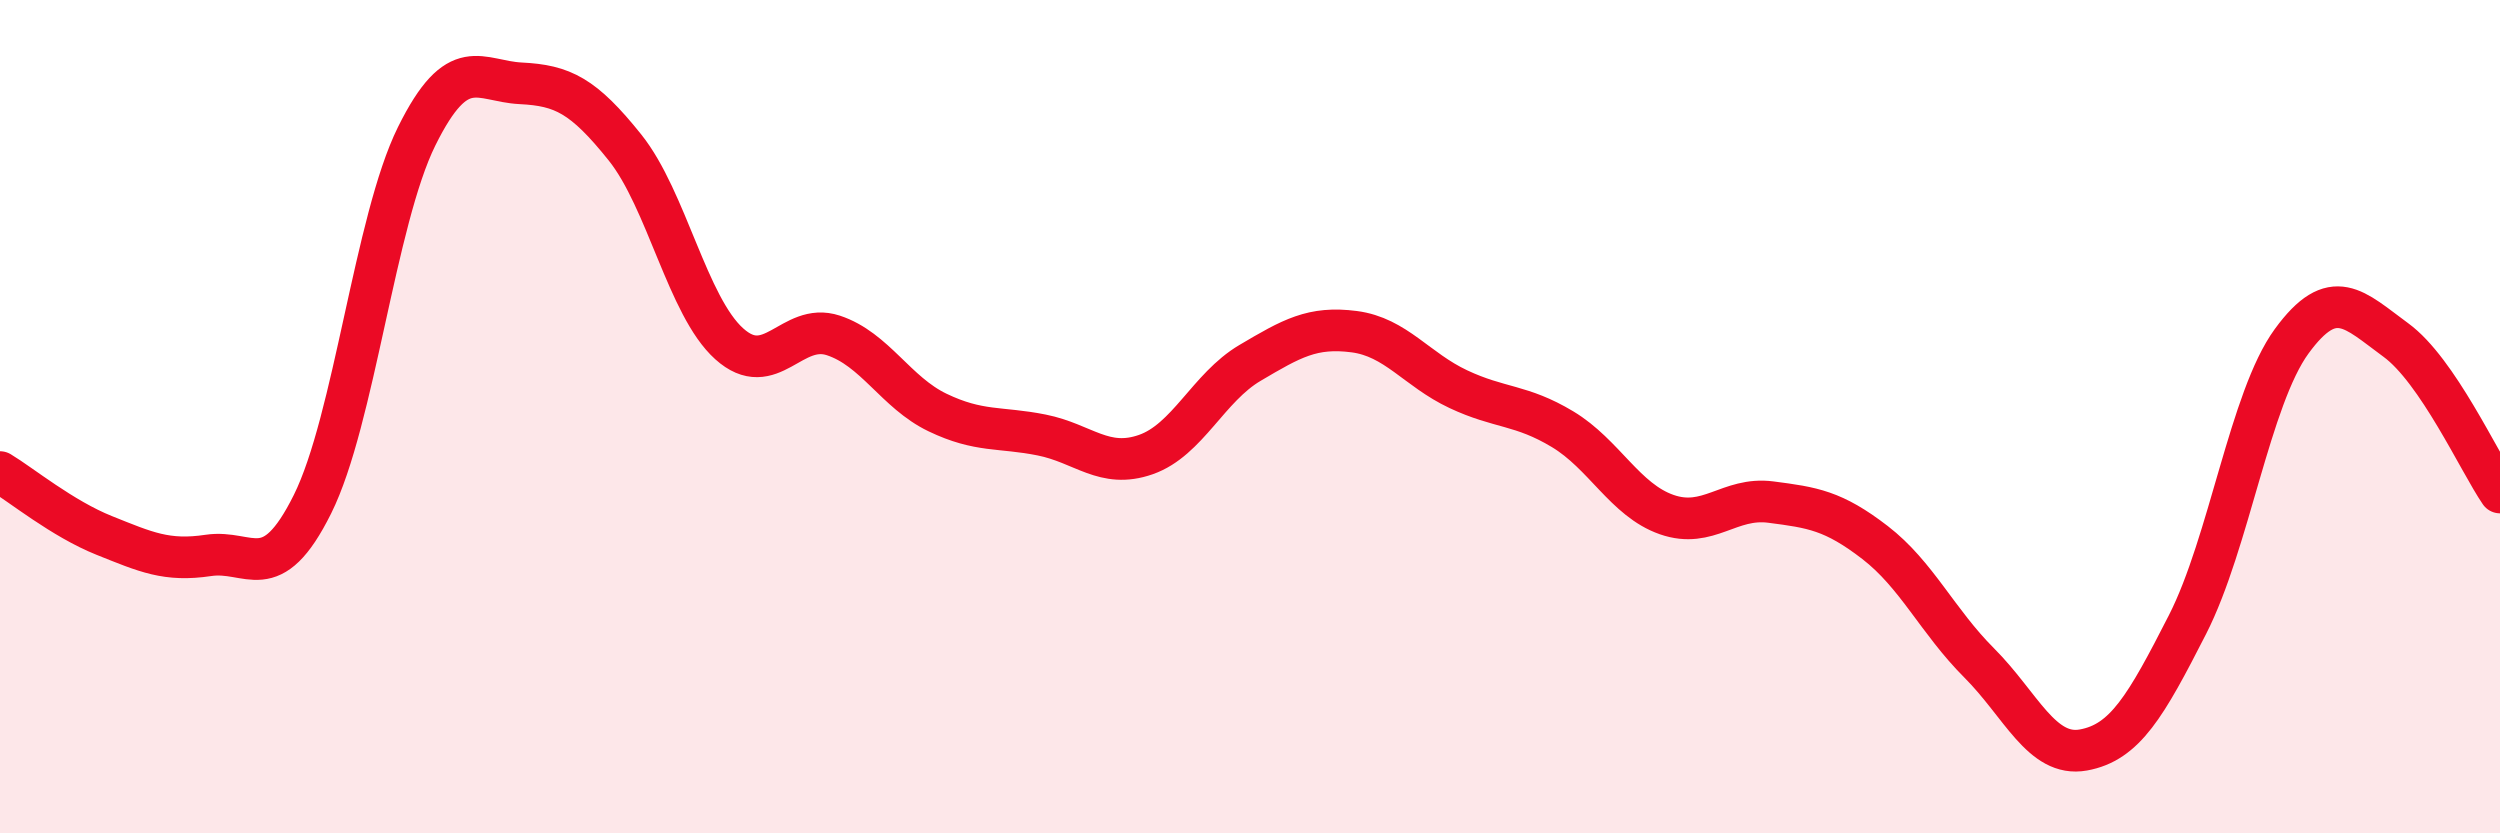
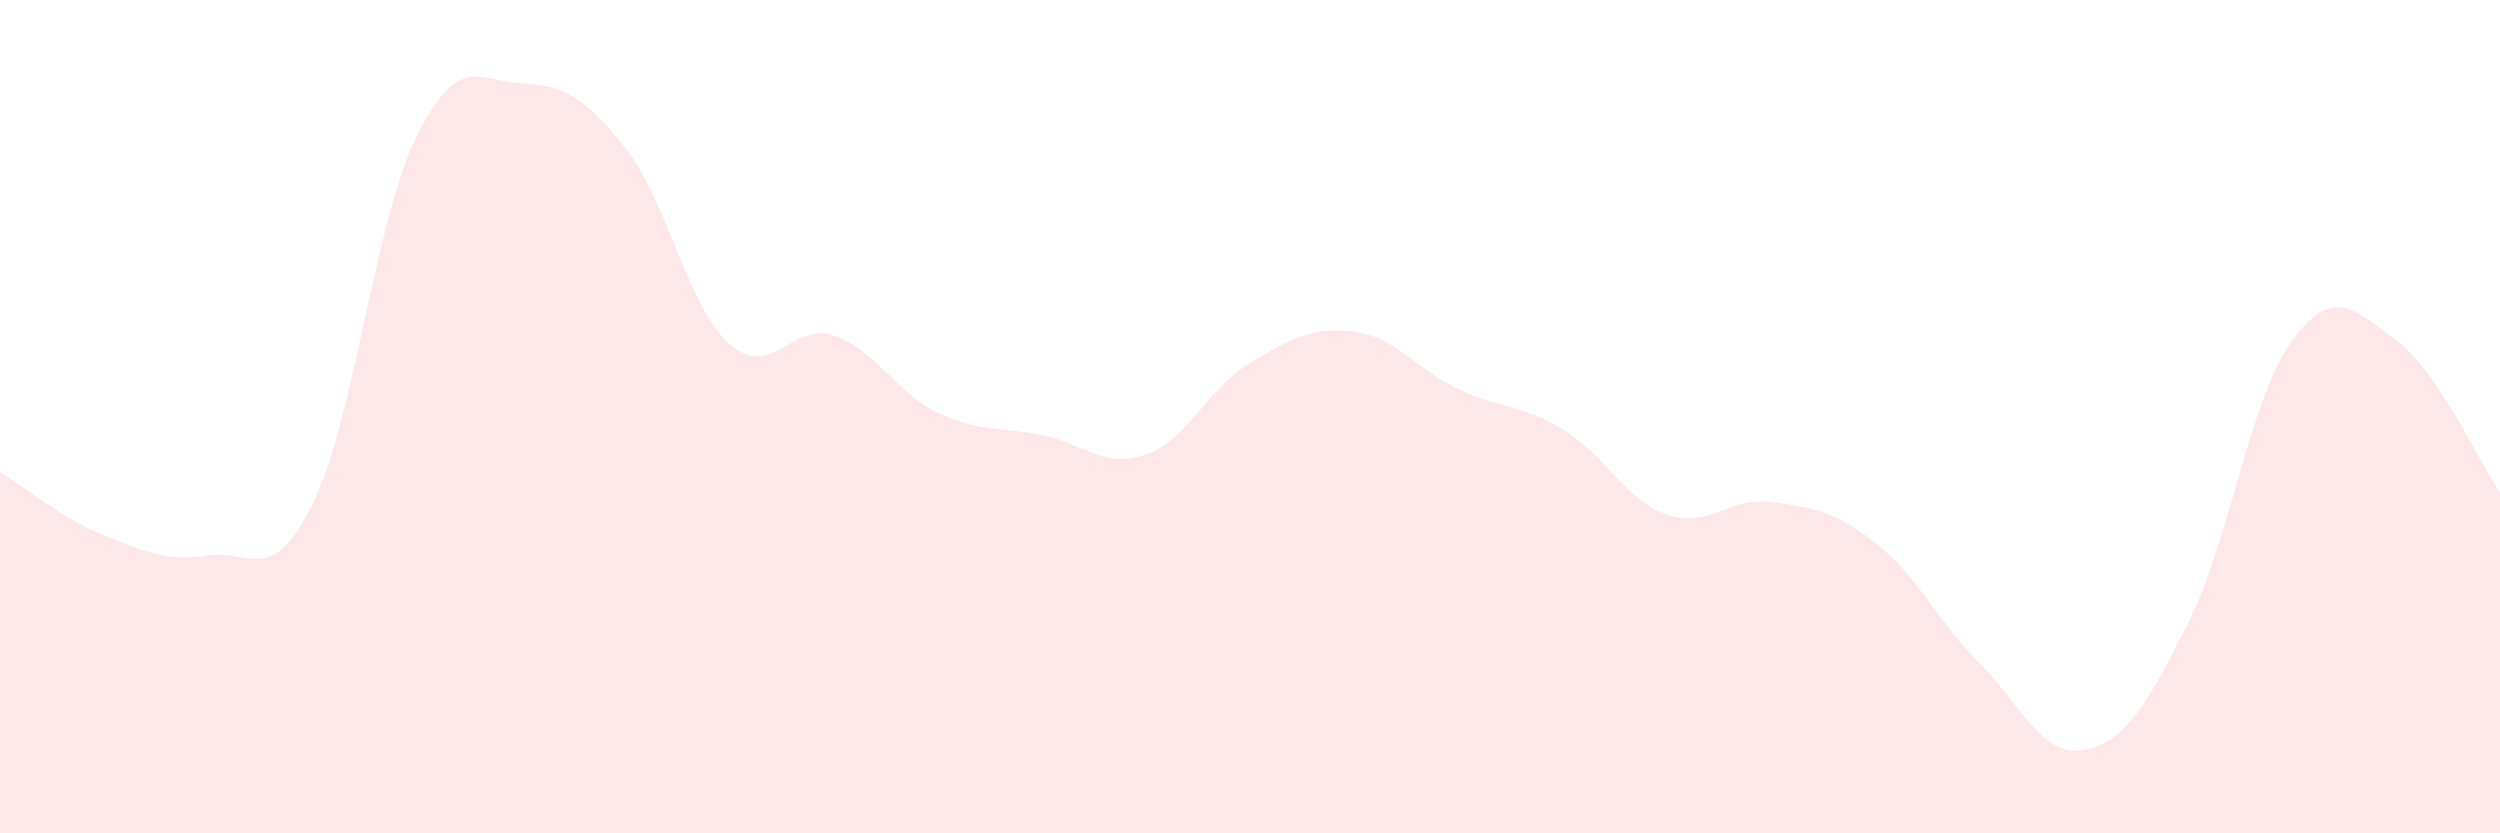
<svg xmlns="http://www.w3.org/2000/svg" width="60" height="20" viewBox="0 0 60 20">
  <path d="M 0,11.33 C 0.5,11.63 1.5,12.45 2.5,12.85 C 3.5,13.25 4,13.48 5,13.33 C 6,13.18 6.5,14.11 7.5,12.1 C 8.5,10.09 9,5.29 10,3.27 C 11,1.25 11.5,1.95 12.5,2 C 13.5,2.05 14,2.29 15,3.54 C 16,4.79 16.5,7.35 17.5,8.25 C 18.5,9.15 19,7.72 20,8.05 C 21,8.38 21.5,9.42 22.5,9.9 C 23.5,10.38 24,10.24 25,10.44 C 26,10.64 26.5,11.26 27.5,10.91 C 28.5,10.56 29,9.3 30,8.71 C 31,8.12 31.5,7.83 32.5,7.96 C 33.5,8.09 34,8.87 35,9.34 C 36,9.81 36.5,9.7 37.5,10.3 C 38.5,10.9 39,12 40,12.35 C 41,12.7 41.5,11.92 42.5,12.05 C 43.5,12.18 44,12.25 45,13.02 C 46,13.79 46.5,14.91 47.5,15.91 C 48.5,16.91 49,18.18 50,18 C 51,17.82 51.5,16.95 52.5,14.99 C 53.5,13.03 54,9.56 55,8.19 C 56,6.82 56.5,7.43 57.5,8.16 C 58.5,8.89 59.5,11.09 60,11.82L60 20L0 20Z" fill="#EB0A25" opacity="0.1" stroke-linecap="round" stroke-linejoin="round" />
-   <path d="M 0,11.33 C 0.5,11.63 1.5,12.45 2.5,12.85 C 3.5,13.25 4,13.48 5,13.33 C 6,13.18 6.5,14.11 7.5,12.1 C 8.5,10.09 9,5.29 10,3.27 C 11,1.25 11.5,1.95 12.5,2 C 13.5,2.05 14,2.29 15,3.54 C 16,4.79 16.5,7.35 17.5,8.25 C 18.5,9.15 19,7.72 20,8.05 C 21,8.38 21.5,9.42 22.5,9.9 C 23.5,10.38 24,10.24 25,10.44 C 26,10.64 26.5,11.26 27.5,10.91 C 28.5,10.56 29,9.3 30,8.71 C 31,8.12 31.5,7.83 32.5,7.96 C 33.5,8.09 34,8.87 35,9.34 C 36,9.81 36.5,9.7 37.5,10.3 C 38.5,10.9 39,12 40,12.35 C 41,12.7 41.5,11.92 42.5,12.05 C 43.5,12.18 44,12.25 45,13.02 C 46,13.79 46.5,14.91 47.5,15.91 C 48.5,16.91 49,18.18 50,18 C 51,17.82 51.5,16.95 52.5,14.99 C 53.5,13.03 54,9.56 55,8.19 C 56,6.82 56.5,7.43 57.5,8.16 C 58.5,8.89 59.5,11.09 60,11.82" stroke="#EB0A25" stroke-width="1" fill="none" stroke-linecap="round" stroke-linejoin="round" />
</svg>